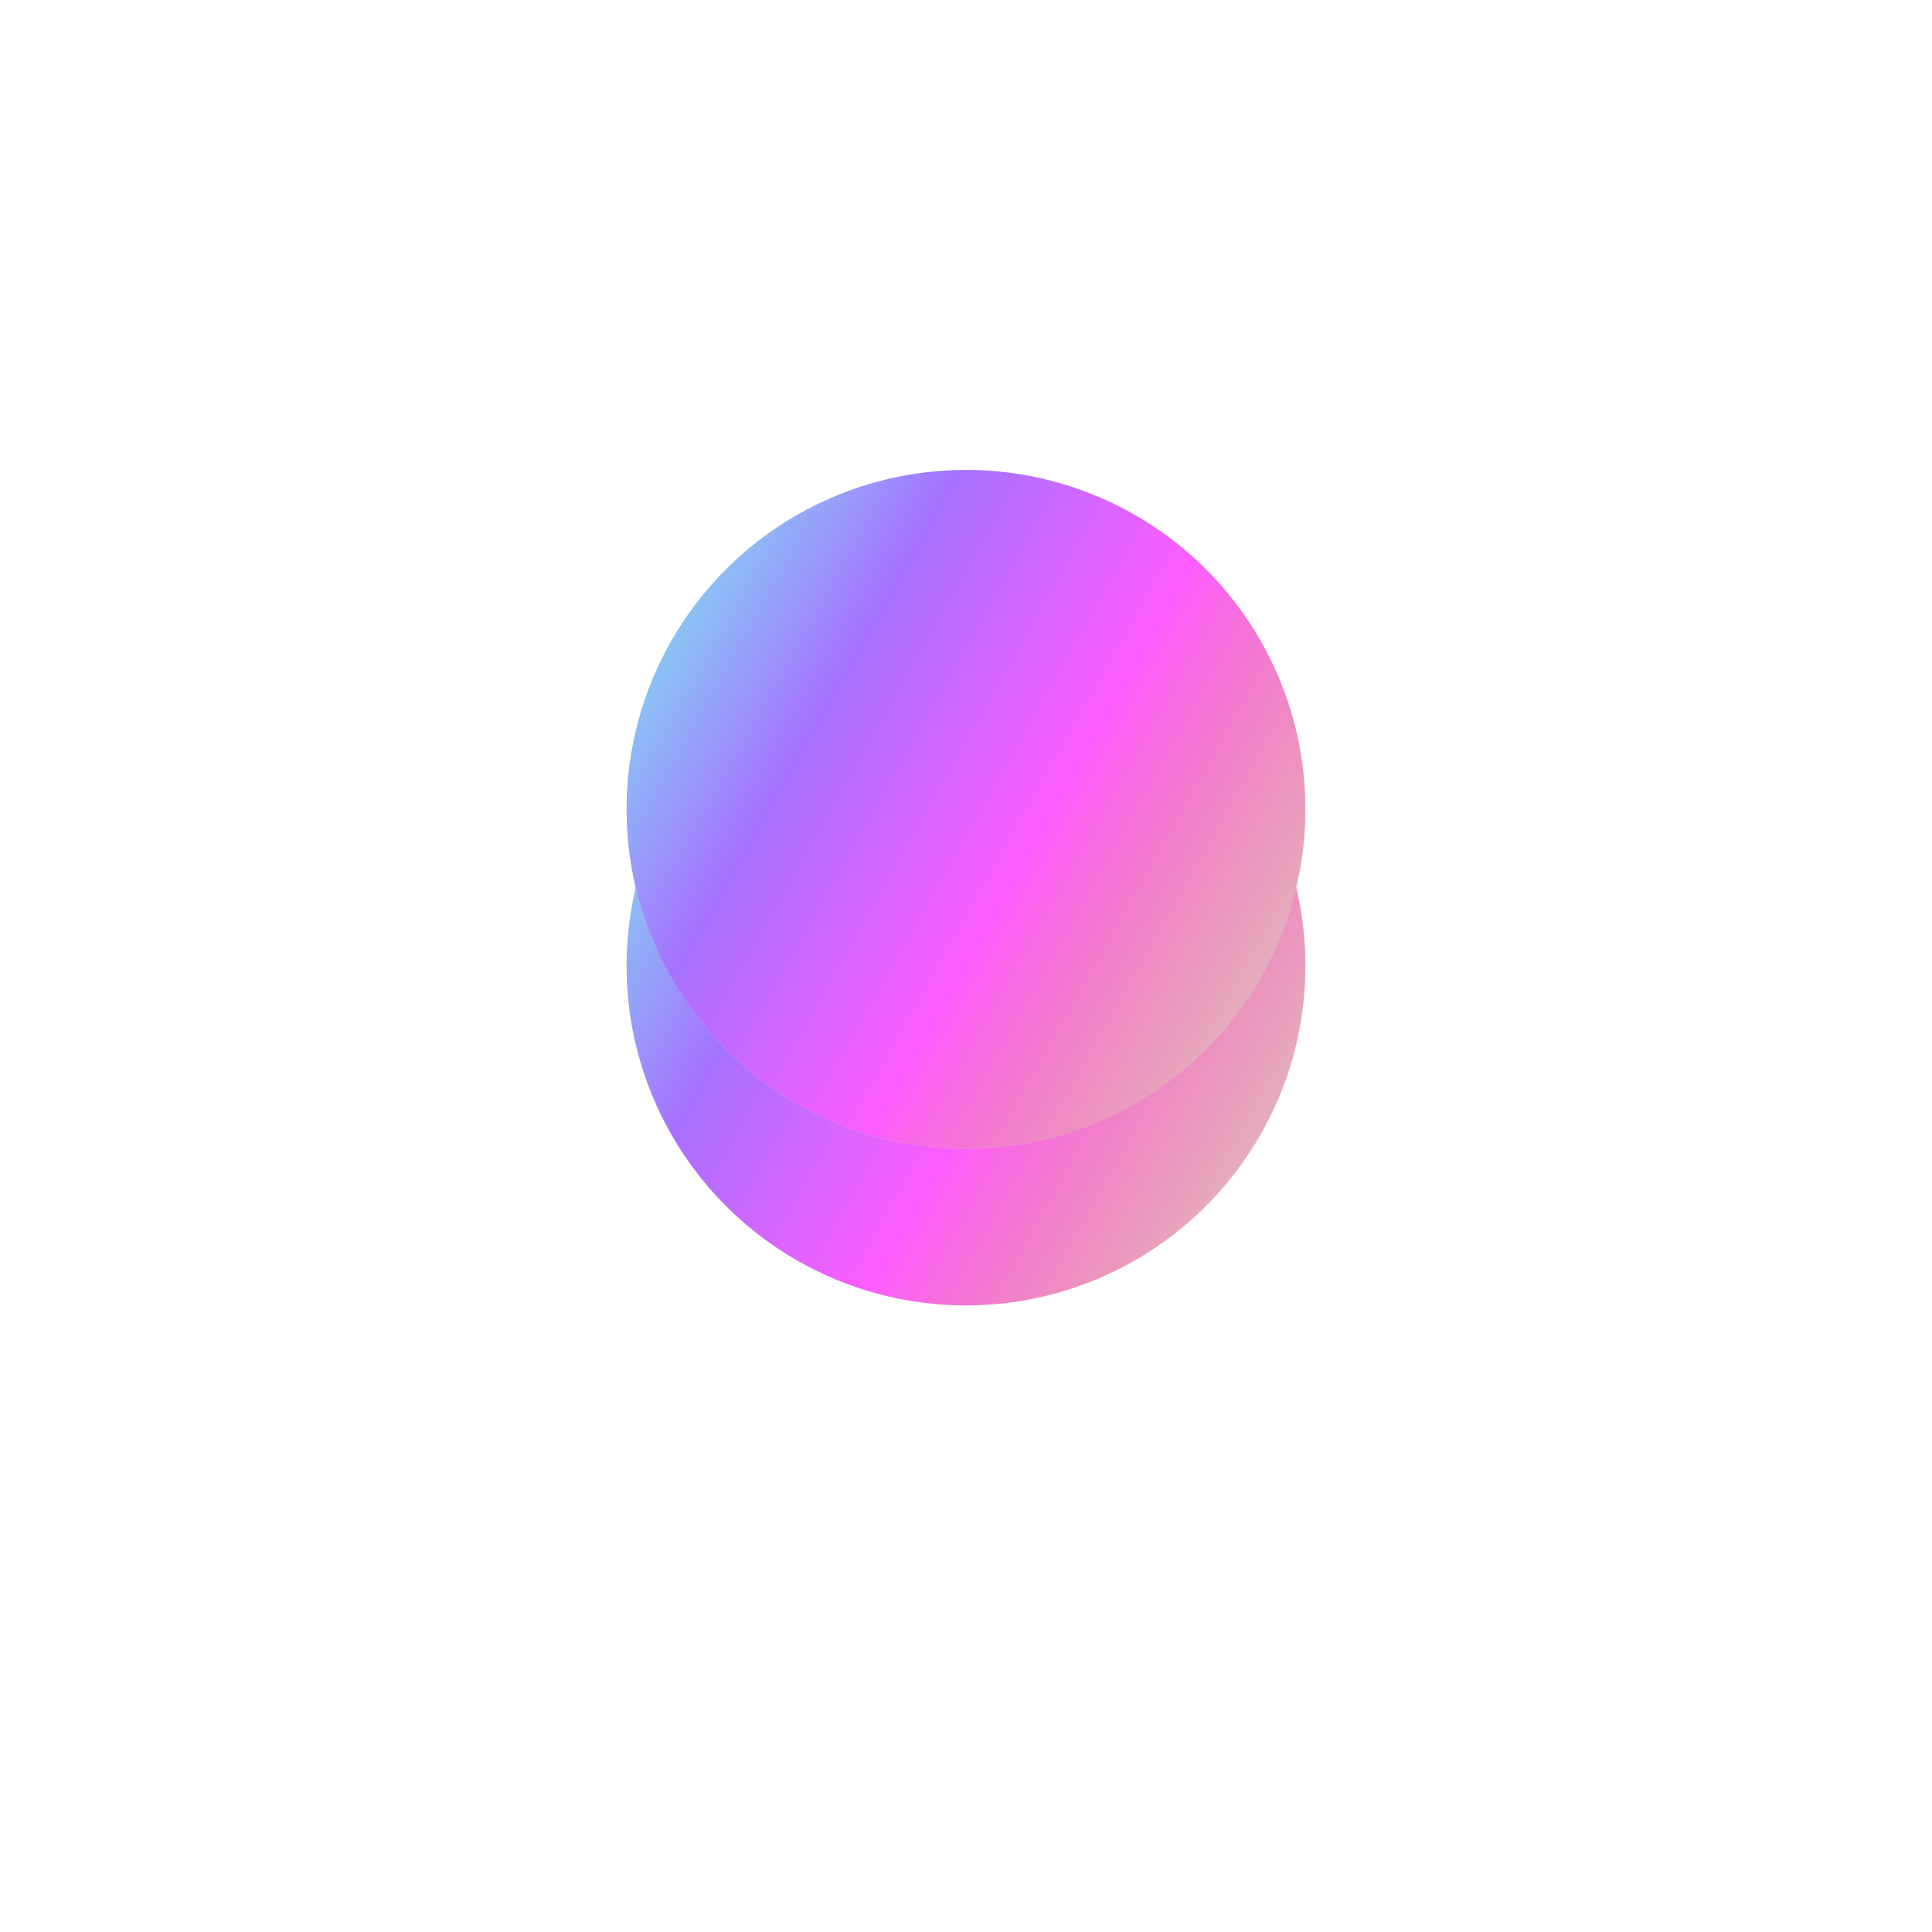
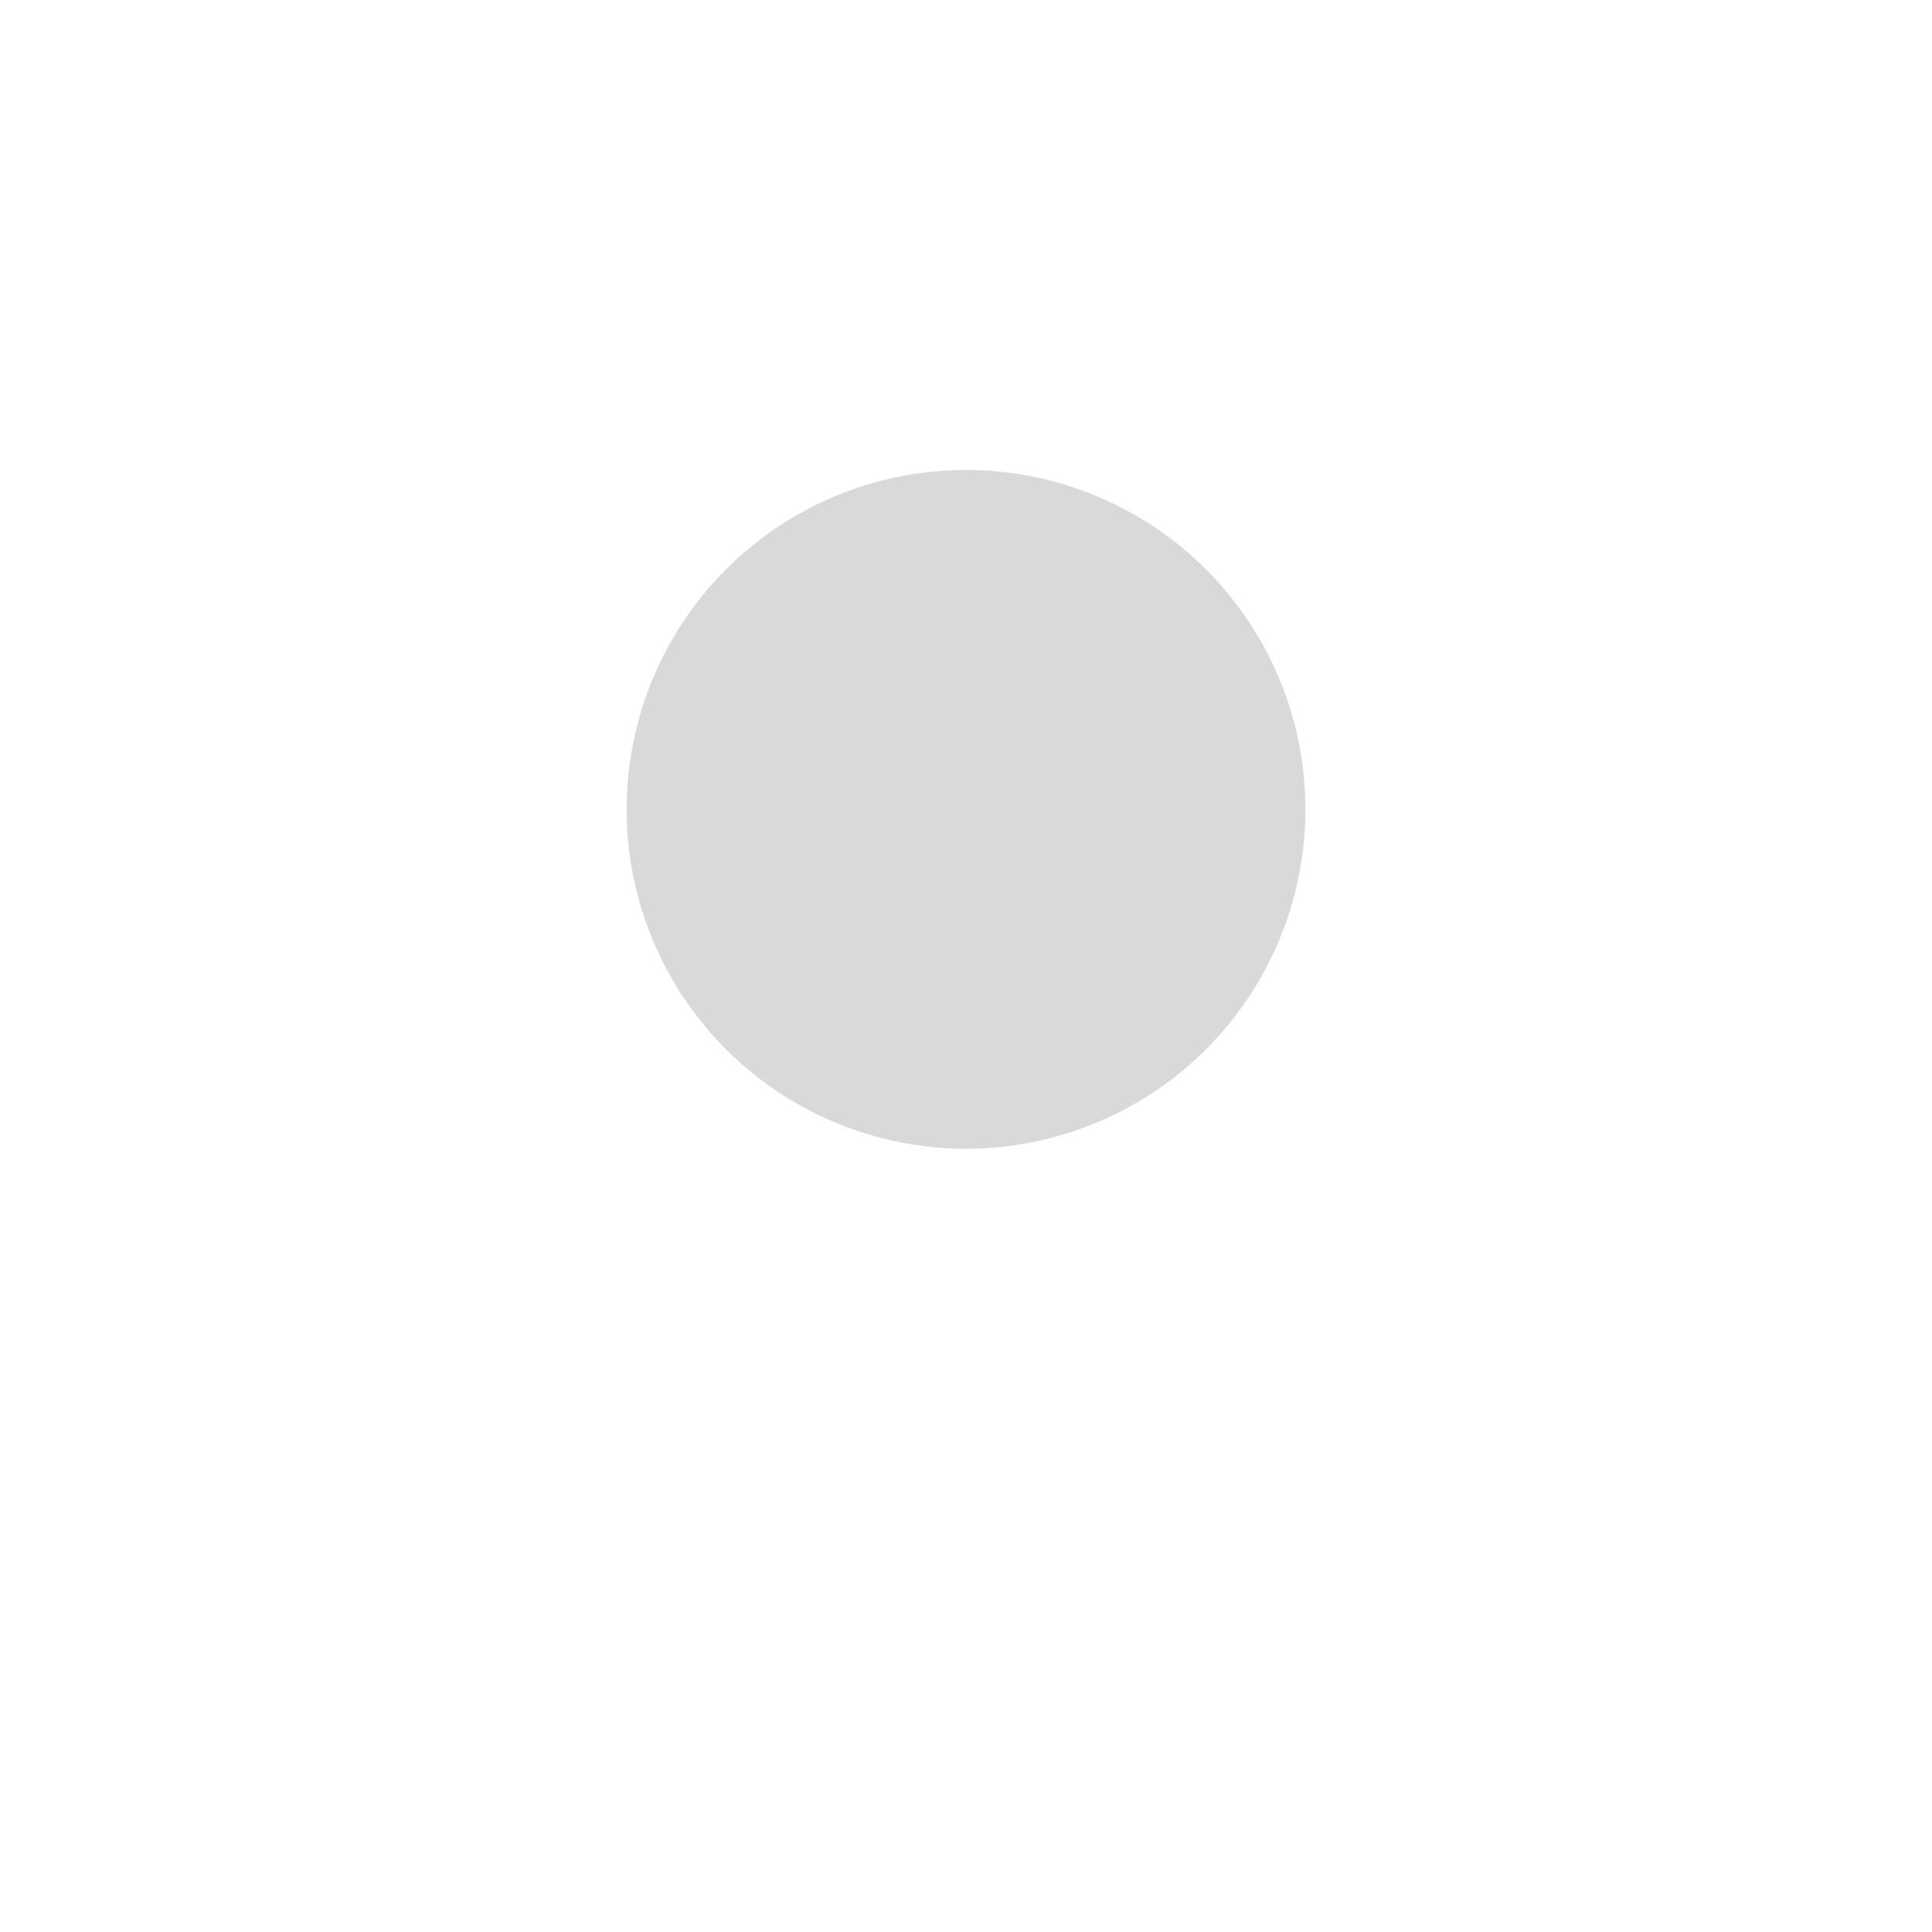
<svg xmlns="http://www.w3.org/2000/svg" width="37" height="37" viewBox="0 0 37 37" fill="none">
  <g filter="url(#filter0_f_14661_4895)">
-     <circle cx="18.5" cy="18.5" r="6.5" fill="#D9D9D9" />
-     <circle cx="18.5" cy="18.5" r="6.5" fill="url(#paint0_linear_14661_4895)" />
-   </g>
+     </g>
  <circle cx="18.5" cy="15.5" r="6.5" fill="#D9D9D9" />
-   <circle cx="18.5" cy="15.5" r="6.5" fill="url(#paint1_linear_14661_4895)" />
  <defs>
    <filter id="filter0_f_14661_4895" x="0" y="0" width="37" height="37" filterUnits="userSpaceOnUse" color-interpolation-filters="sRGB">
      <feFlood flood-opacity="0" result="BackgroundImageFix" />
      <feBlend mode="normal" in="SourceGraphic" in2="BackgroundImageFix" result="shape" />
      <feGaussianBlur stdDeviation="6" result="effect1_foregroundBlur_14661_4895" />
    </filter>
    <linearGradient id="paint0_linear_14661_4895" x1="12" y1="12" x2="27.423" y2="20.708" gradientUnits="userSpaceOnUse">
      <stop stop-color="#75FFEE" />
      <stop offset="0.312" stop-color="#A771FF" />
      <stop offset="0.578" stop-color="#FC5CFF" />
      <stop offset="1" stop-color="#FF4747" stop-opacity="0" />
    </linearGradient>
    <linearGradient id="paint1_linear_14661_4895" x1="12" y1="9" x2="27.423" y2="17.708" gradientUnits="userSpaceOnUse">
      <stop stop-color="#75FFEE" />
      <stop offset="0.312" stop-color="#A771FF" />
      <stop offset="0.578" stop-color="#FC5CFF" />
      <stop offset="1" stop-color="#FF4747" stop-opacity="0" />
    </linearGradient>
  </defs>
</svg>